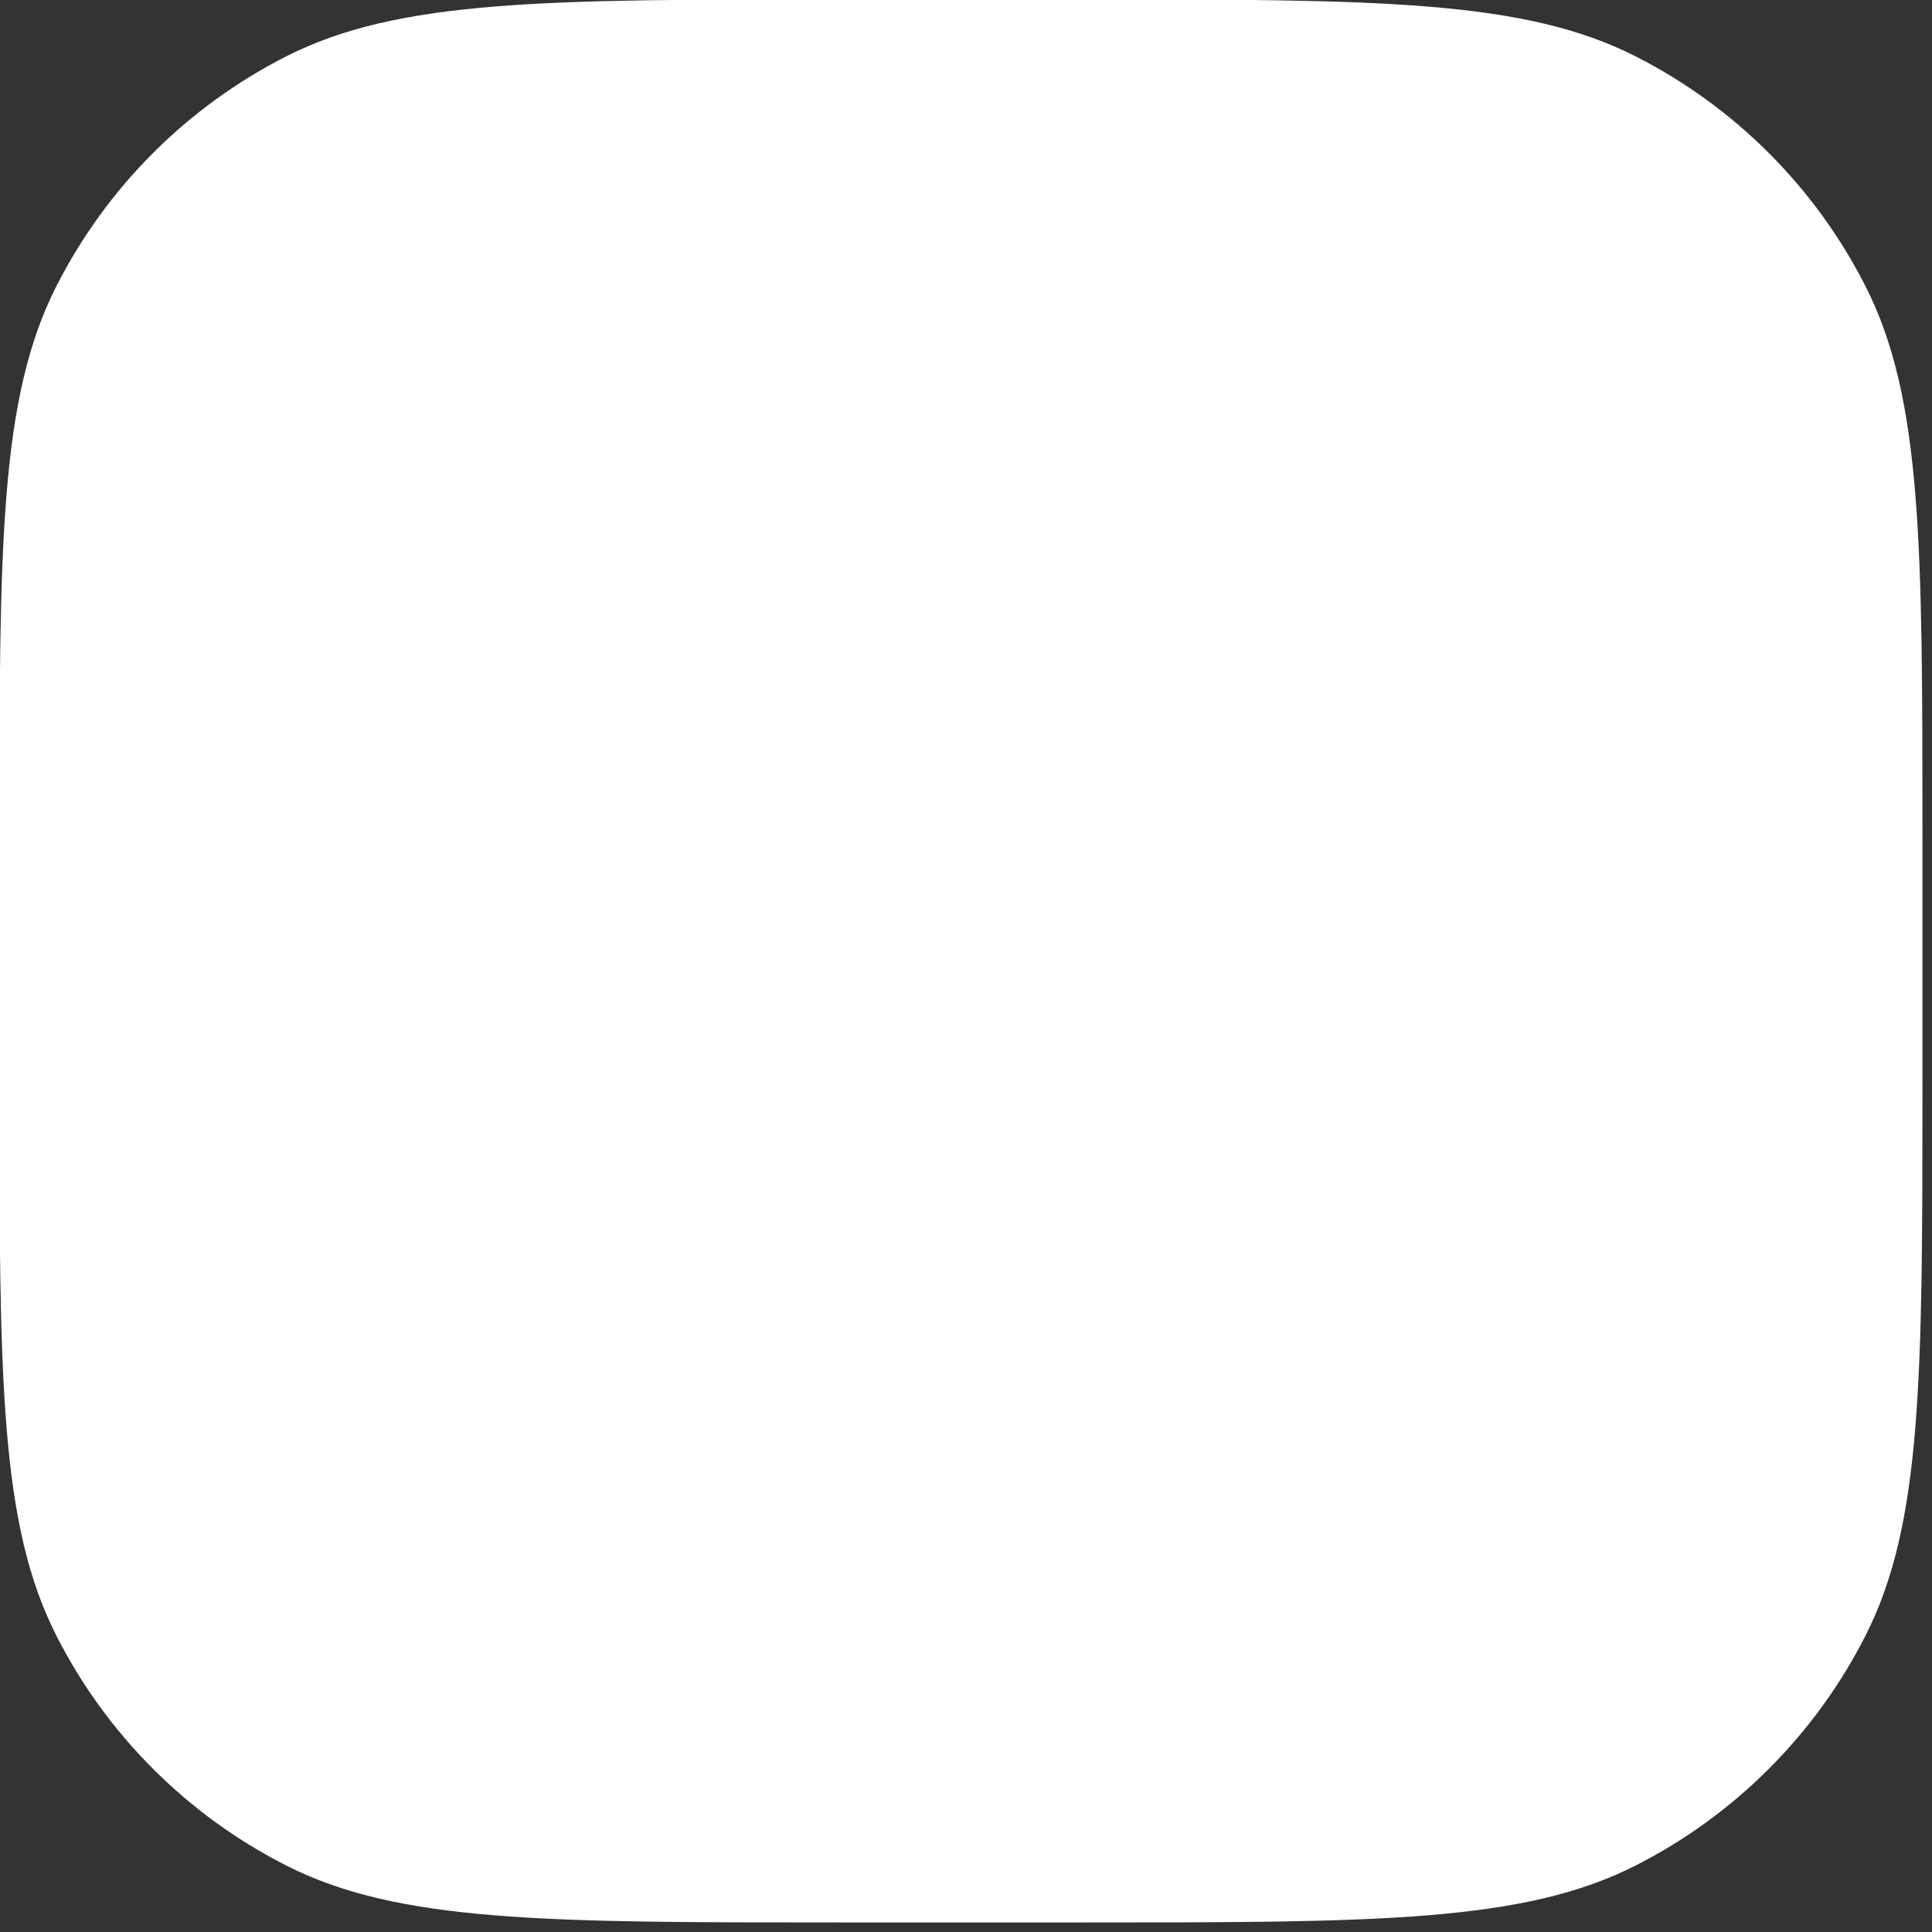
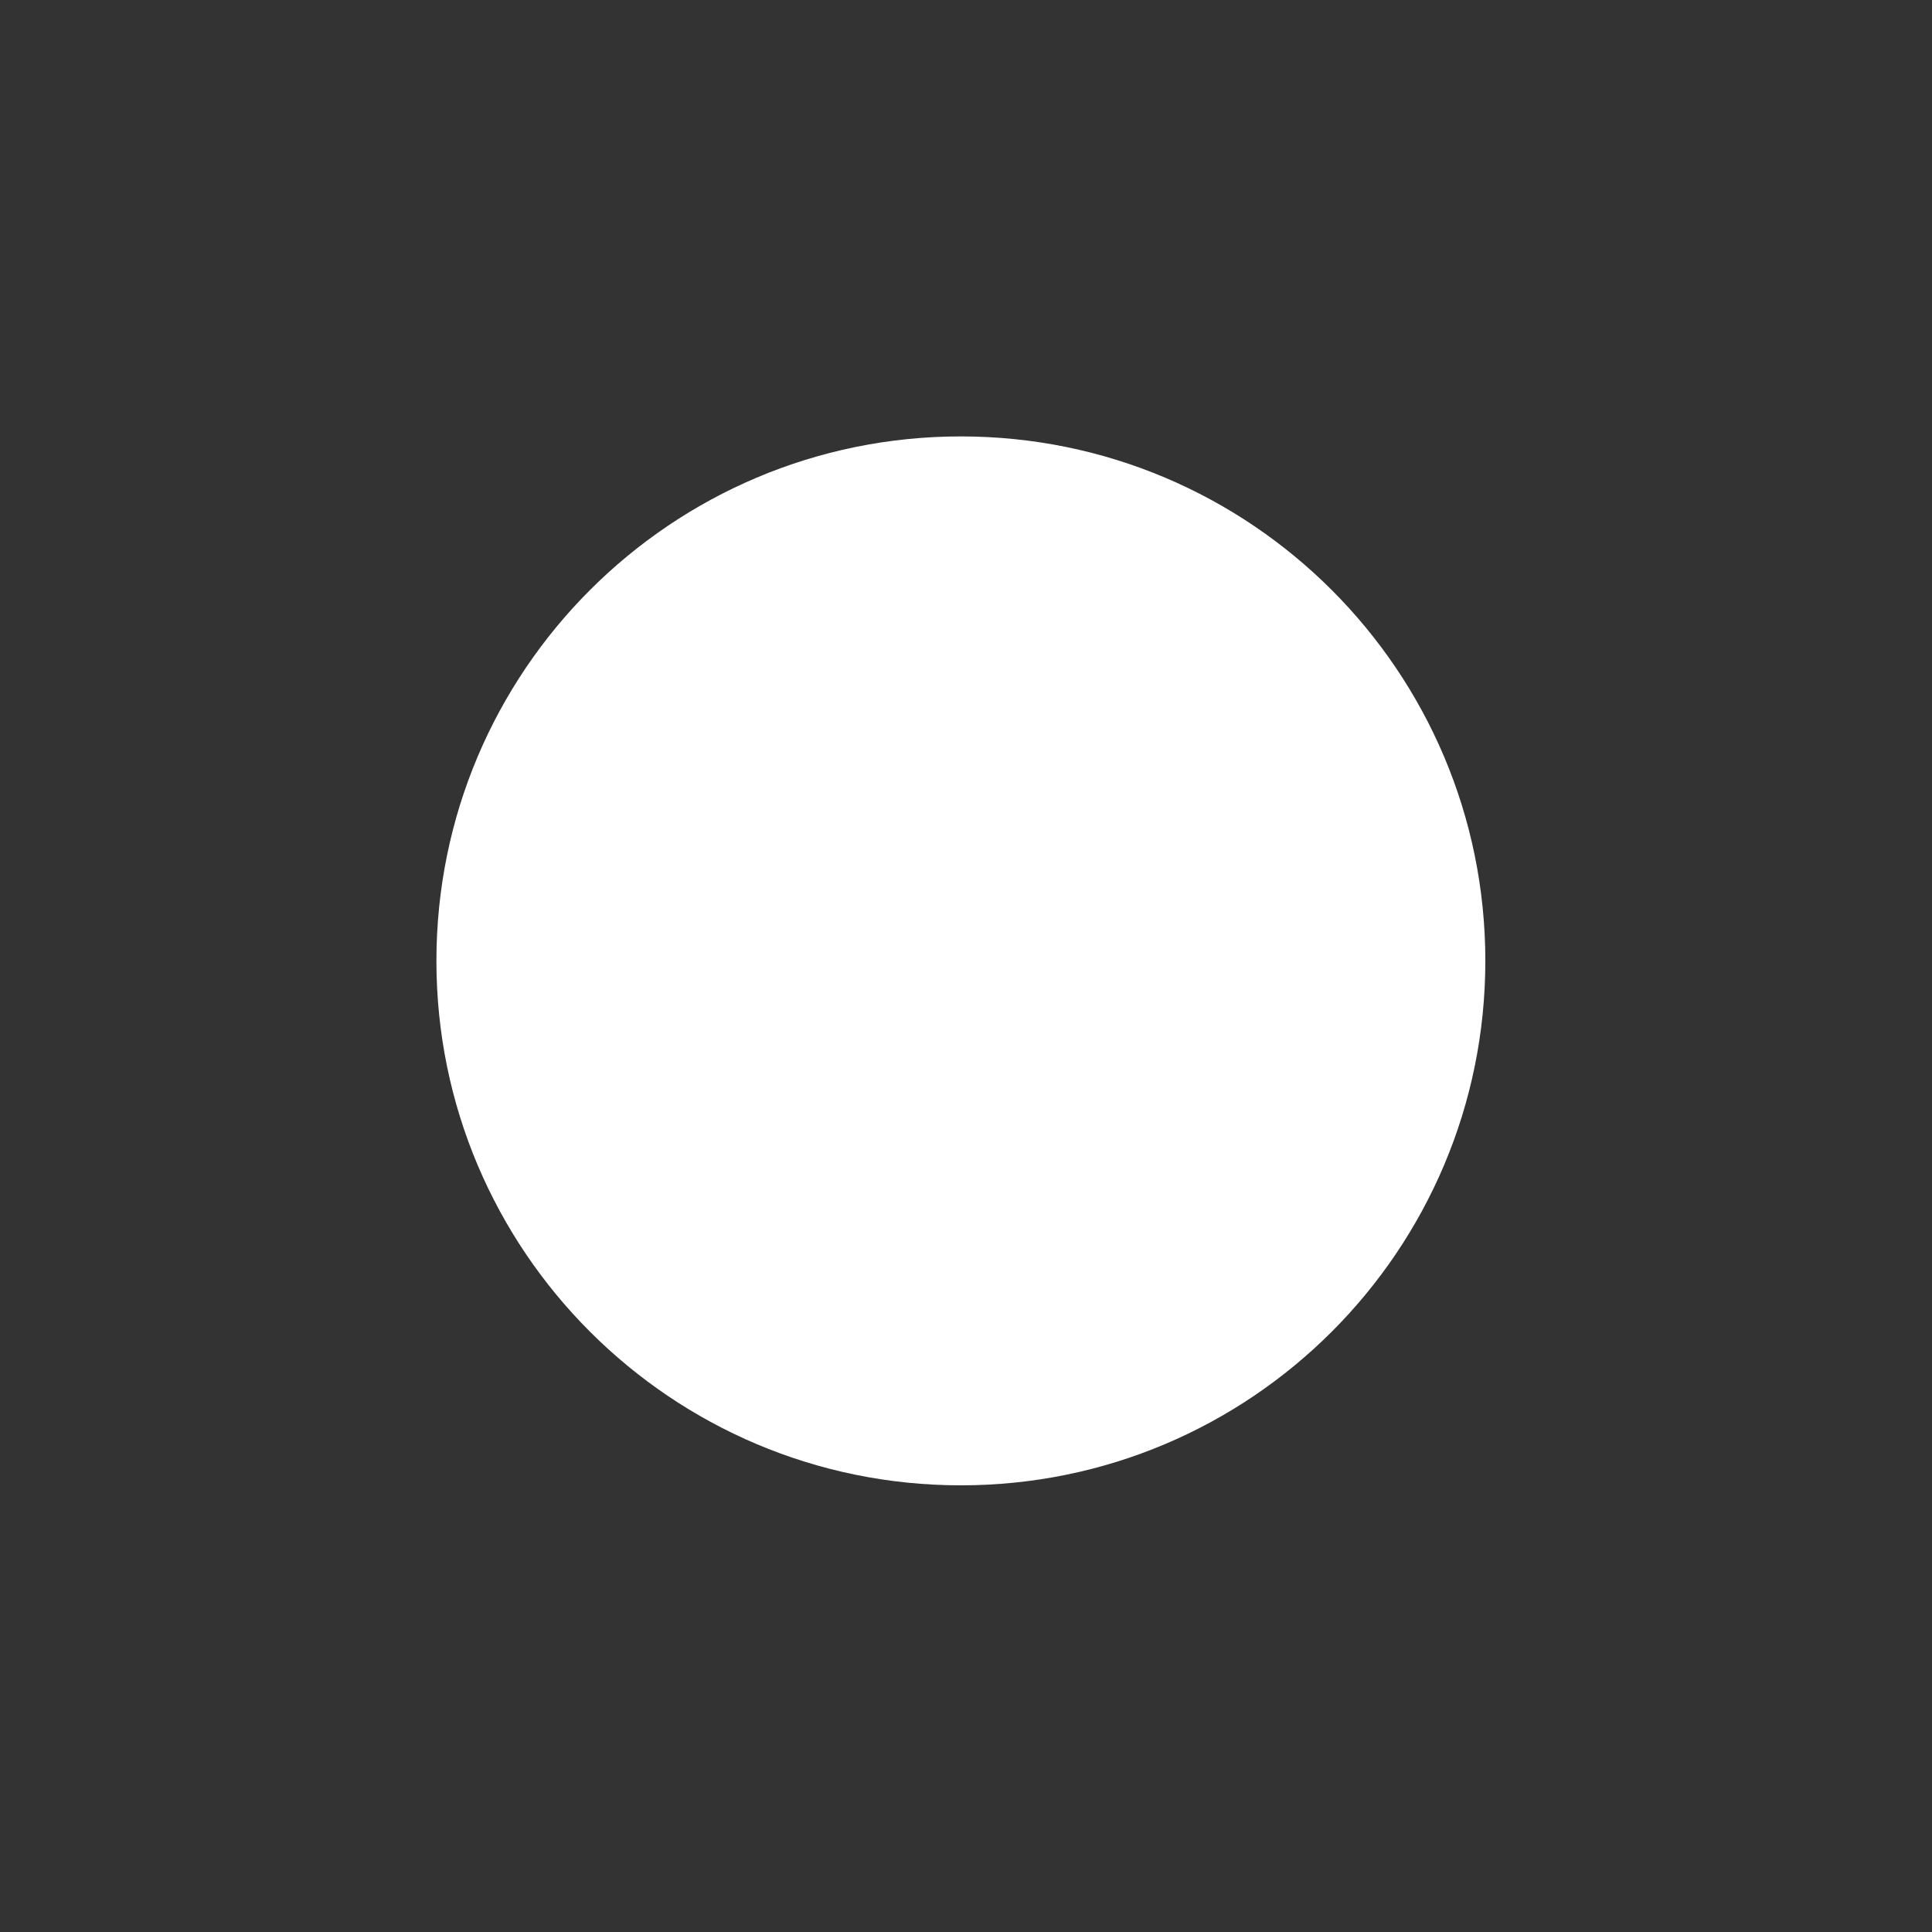
<svg xmlns="http://www.w3.org/2000/svg" viewBox="0.003 0.003 32 32">
  <rect x="0.003" y="0.003" width="32" height="32" fill="#333333" stroke="none" />
  <g transform="translate(0.002, 0.002)">
    <g transform="matrix(1.143, 0, 0, 1.143, 0, 0)">
      <g transform="translate(-7.62939452947364E-07, -7.62939452947364E-07)">
        <g fill="none" transform="translate(-1.275, -1.275)">
          <g transform="matrix(0.038, 0, 0, 0.038, 0, 0)">
            <g transform="matrix(33.333, 0, 0, 33.333, 0, 0)">
              <path d="M12, 18C15.314, 18 18, 15.314 18, 12C18, 8.686 15.314, 6 12, 6C8.686, 6 6, 8.686 6, 12C6, 15.314 8.686, 18 12, 18zM12, 16C14.209, 16 16, 14.209 16, 12C16, 9.791 14.209, 8 12, 8C9.791, 8 8, 9.791 8, 12C8, 14.209 9.791, 16 12, 16z" fill="#FFFFFF" fill-opacity="1" class="White" fill-rule="evenOdd" />
            </g>
          </g>
        </g>
      </g>
    </g>
  </g>
  <g transform="translate(0.002, 0.002)">
    <g transform="matrix(1.143, 0, 0, 1.143, 0, 0)">
      <g transform="translate(-7.62939453835543E-07, -3.24249267436016E-07)">
        <g fill="none" transform="translate(-1.275, -1.275)">
          <g transform="matrix(0.038, 0, 0, 0.038, 0, 0)">
            <g transform="matrix(33.333, 0, 0, 33.333, 0, 0)">
-               <path d="M18, 5C17.448, 5 17, 5.448 17, 6C17, 6.552 17.448, 7 18, 7C18.552, 7 19, 6.552 19, 6C19, 5.448 18.552, 5 18, 5z" fill="#FFFFFF" fill-opacity="1" class="White" />
-             </g>
+               </g>
          </g>
        </g>
      </g>
    </g>
  </g>
  <g transform="translate(0.003, 0.003)">
    <g transform="matrix(1.143, 0, 0, 1.143, 0, 0)">
      <g transform="translate(0, 0)">
        <g fill="none" transform="translate(-1.275, -1.275)">
          <g transform="matrix(0.038, 0, 0, 0.038, 0, 0)">
            <g transform="matrix(33.333, 0, 0, 33.333, 0, 0)">
-               <path d="M1.654, 4.276C1, 5.56 1, 7.24 1, 10.6L1, 13.4C1, 16.76 1, 18.441 1.654, 19.724C2.229, 20.853 3.147, 21.771 4.276, 22.346C5.56, 23 7.24, 23 10.6, 23L13.4, 23C16.76, 23 18.441, 23 19.724, 22.346C20.853, 21.771 21.771, 20.853 22.346, 19.724C23, 18.441 23, 16.76 23, 13.4L23, 10.6C23, 7.24 23, 5.56 22.346, 4.276C21.771, 3.147 20.853, 2.229 19.724, 1.654C18.441, 1 16.76, 1 13.4, 1L10.6, 1C7.24, 1 5.56, 1 4.276, 1.654C3.147, 2.229 2.229, 3.147 1.654, 4.276zM13.4, 3L10.6, 3C8.887, 3 7.722, 3.002 6.822, 3.075C5.945, 3.147 5.497, 3.277 5.184, 3.436C4.431, 3.819 3.819, 4.431 3.436, 5.184C3.277, 5.497 3.147, 5.945 3.075, 6.822C3.002, 7.722 3, 8.887 3, 10.6L3, 13.4C3, 15.113 3.002, 16.278 3.075, 17.178C3.147, 18.055 3.277, 18.503 3.436, 18.816C3.819, 19.569 4.431, 20.18 5.184, 20.564C5.497, 20.723 5.945, 20.853 6.822, 20.925C7.722, 20.998 8.887, 21 10.6, 21L13.4, 21C15.113, 21 16.278, 20.998 17.178, 20.925C18.055, 20.853 18.503, 20.723 18.816, 20.564C19.569, 20.18 20.18, 19.569 20.564, 18.816C20.723, 18.503 20.853, 18.055 20.925, 17.178C20.998, 16.278 21, 15.113 21, 13.4L21, 10.6C21, 8.887 20.998, 7.722 20.925, 6.822C20.853, 5.945 20.723, 5.497 20.564, 5.184C20.18, 4.431 19.569, 3.819 18.816, 3.436C18.503, 3.277 18.055, 3.147 17.178, 3.075C16.278, 3.002 15.113, 3 13.4, 3z" fill="#FFFFFF" fill-opacity="1" class="White" fill-rule="evenOdd" />
-             </g>
+               </g>
          </g>
        </g>
      </g>
    </g>
  </g>
</svg>